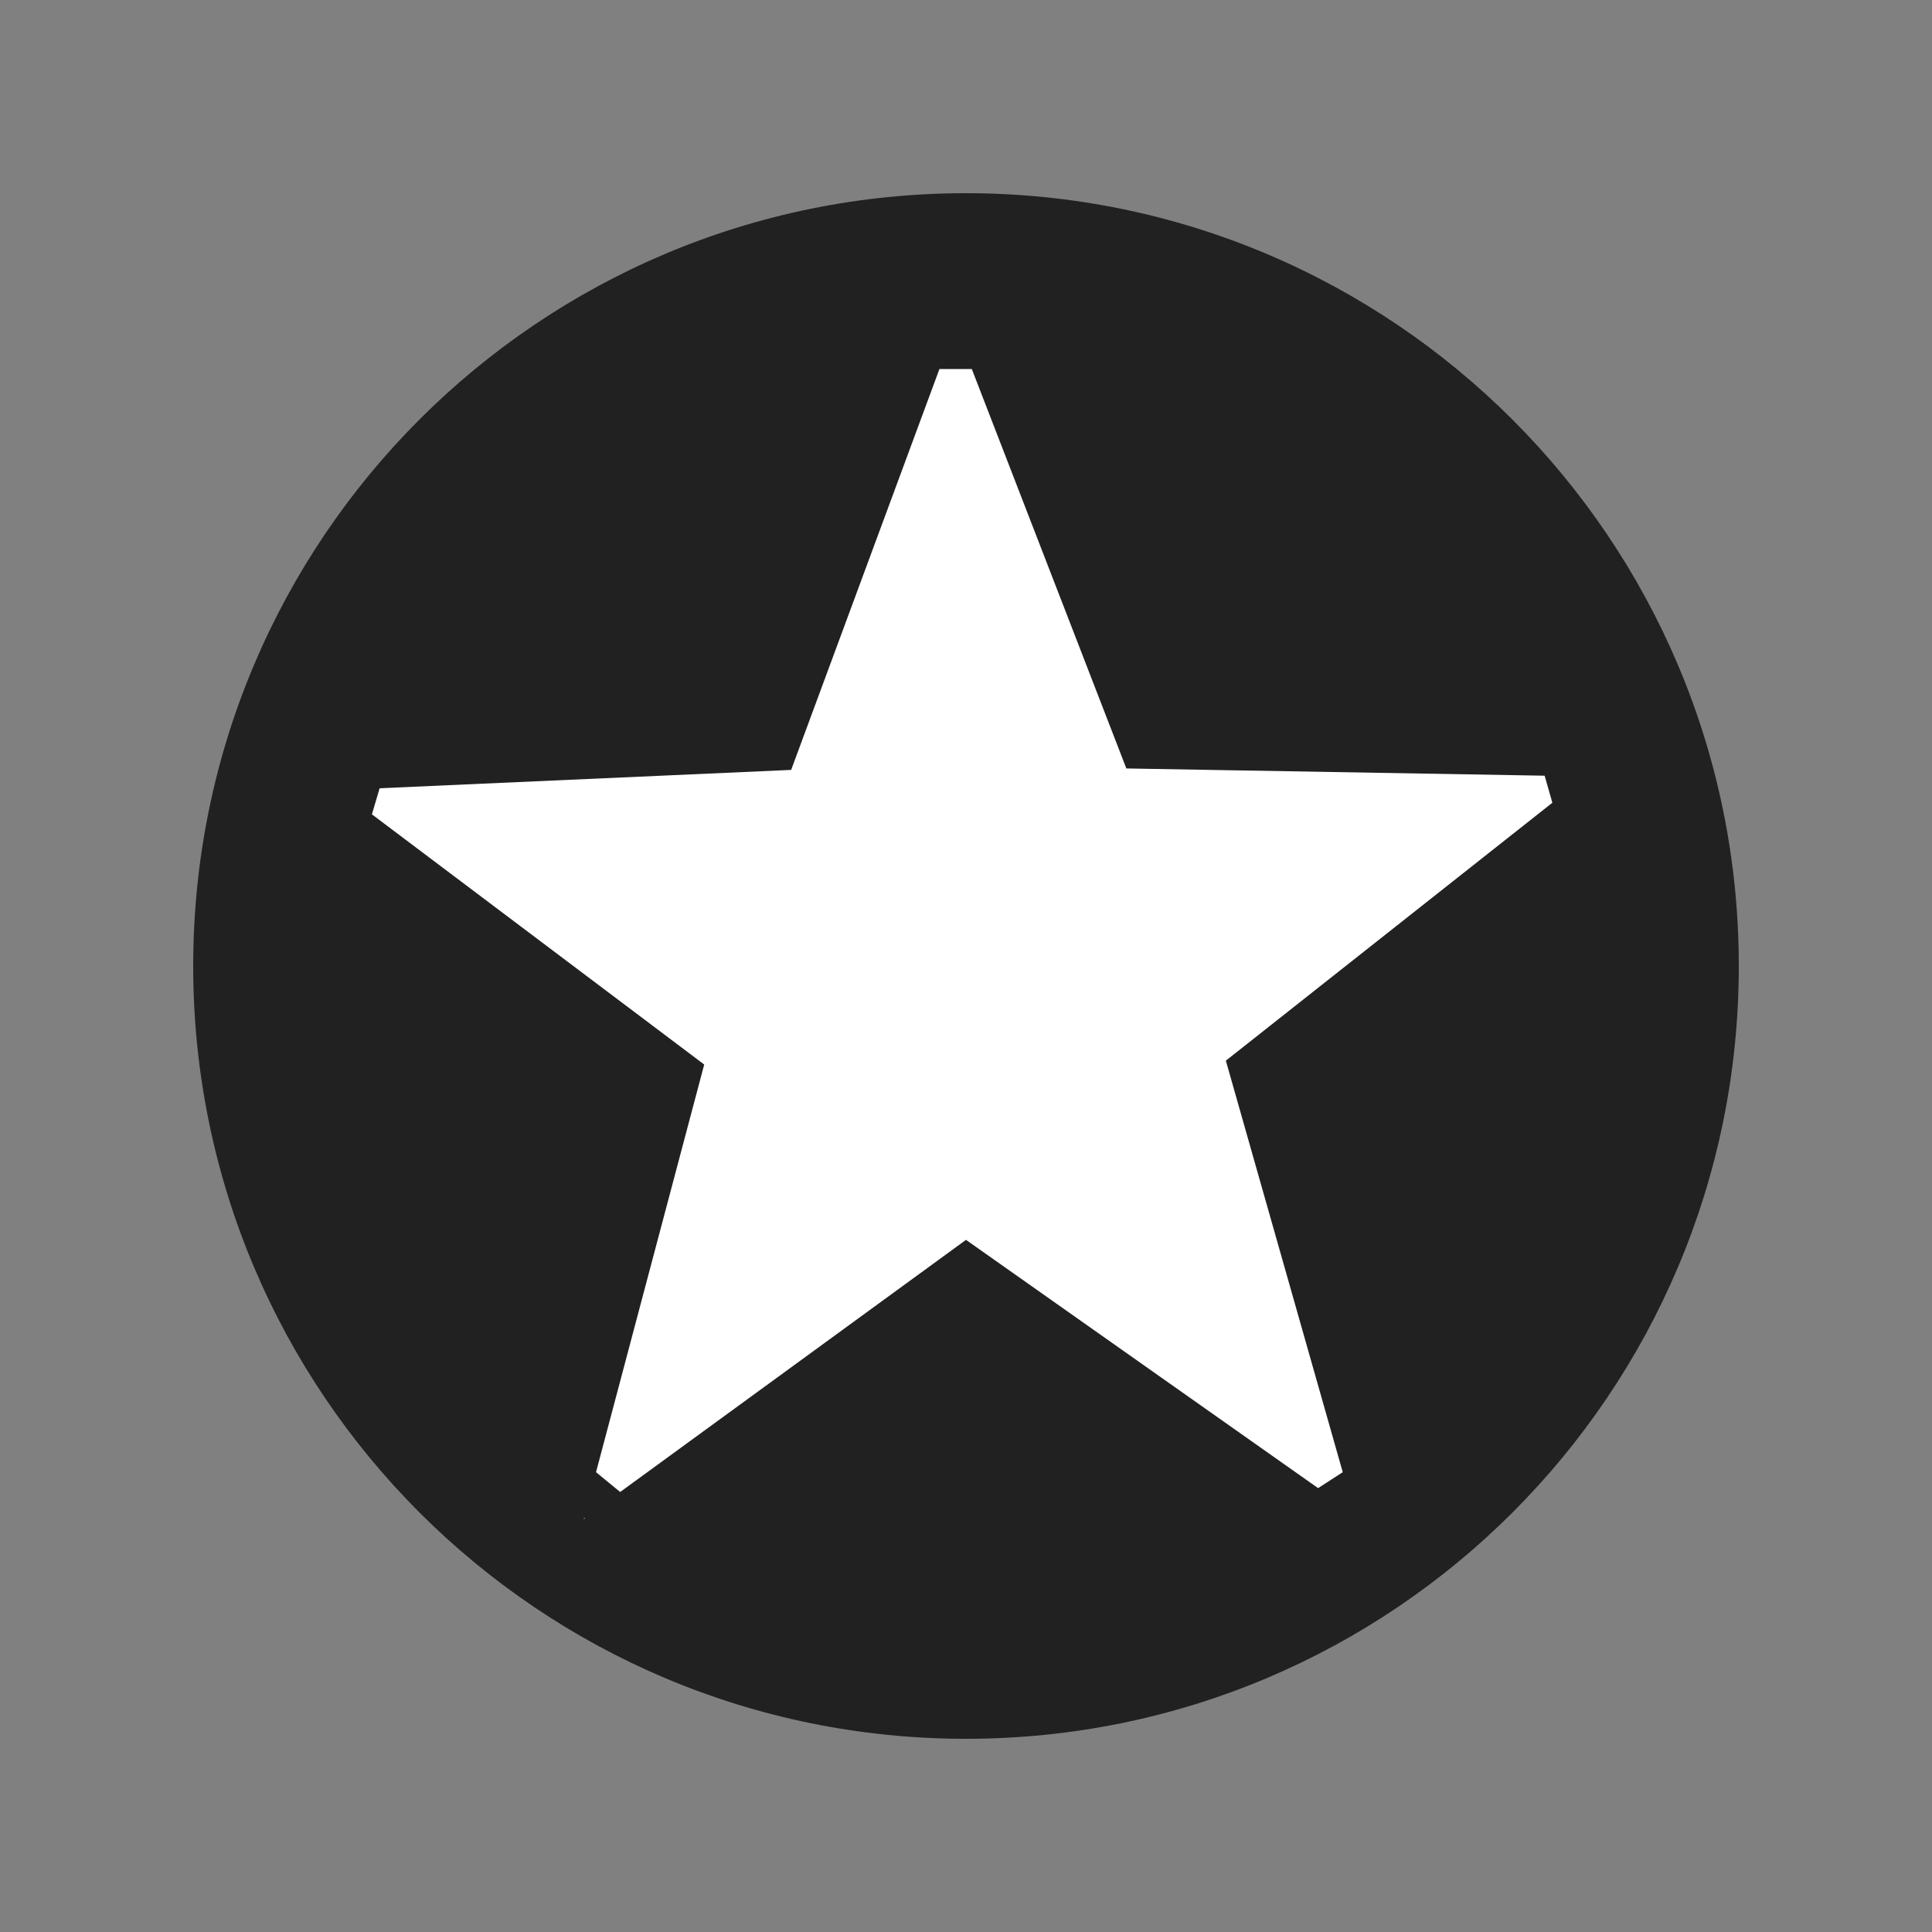
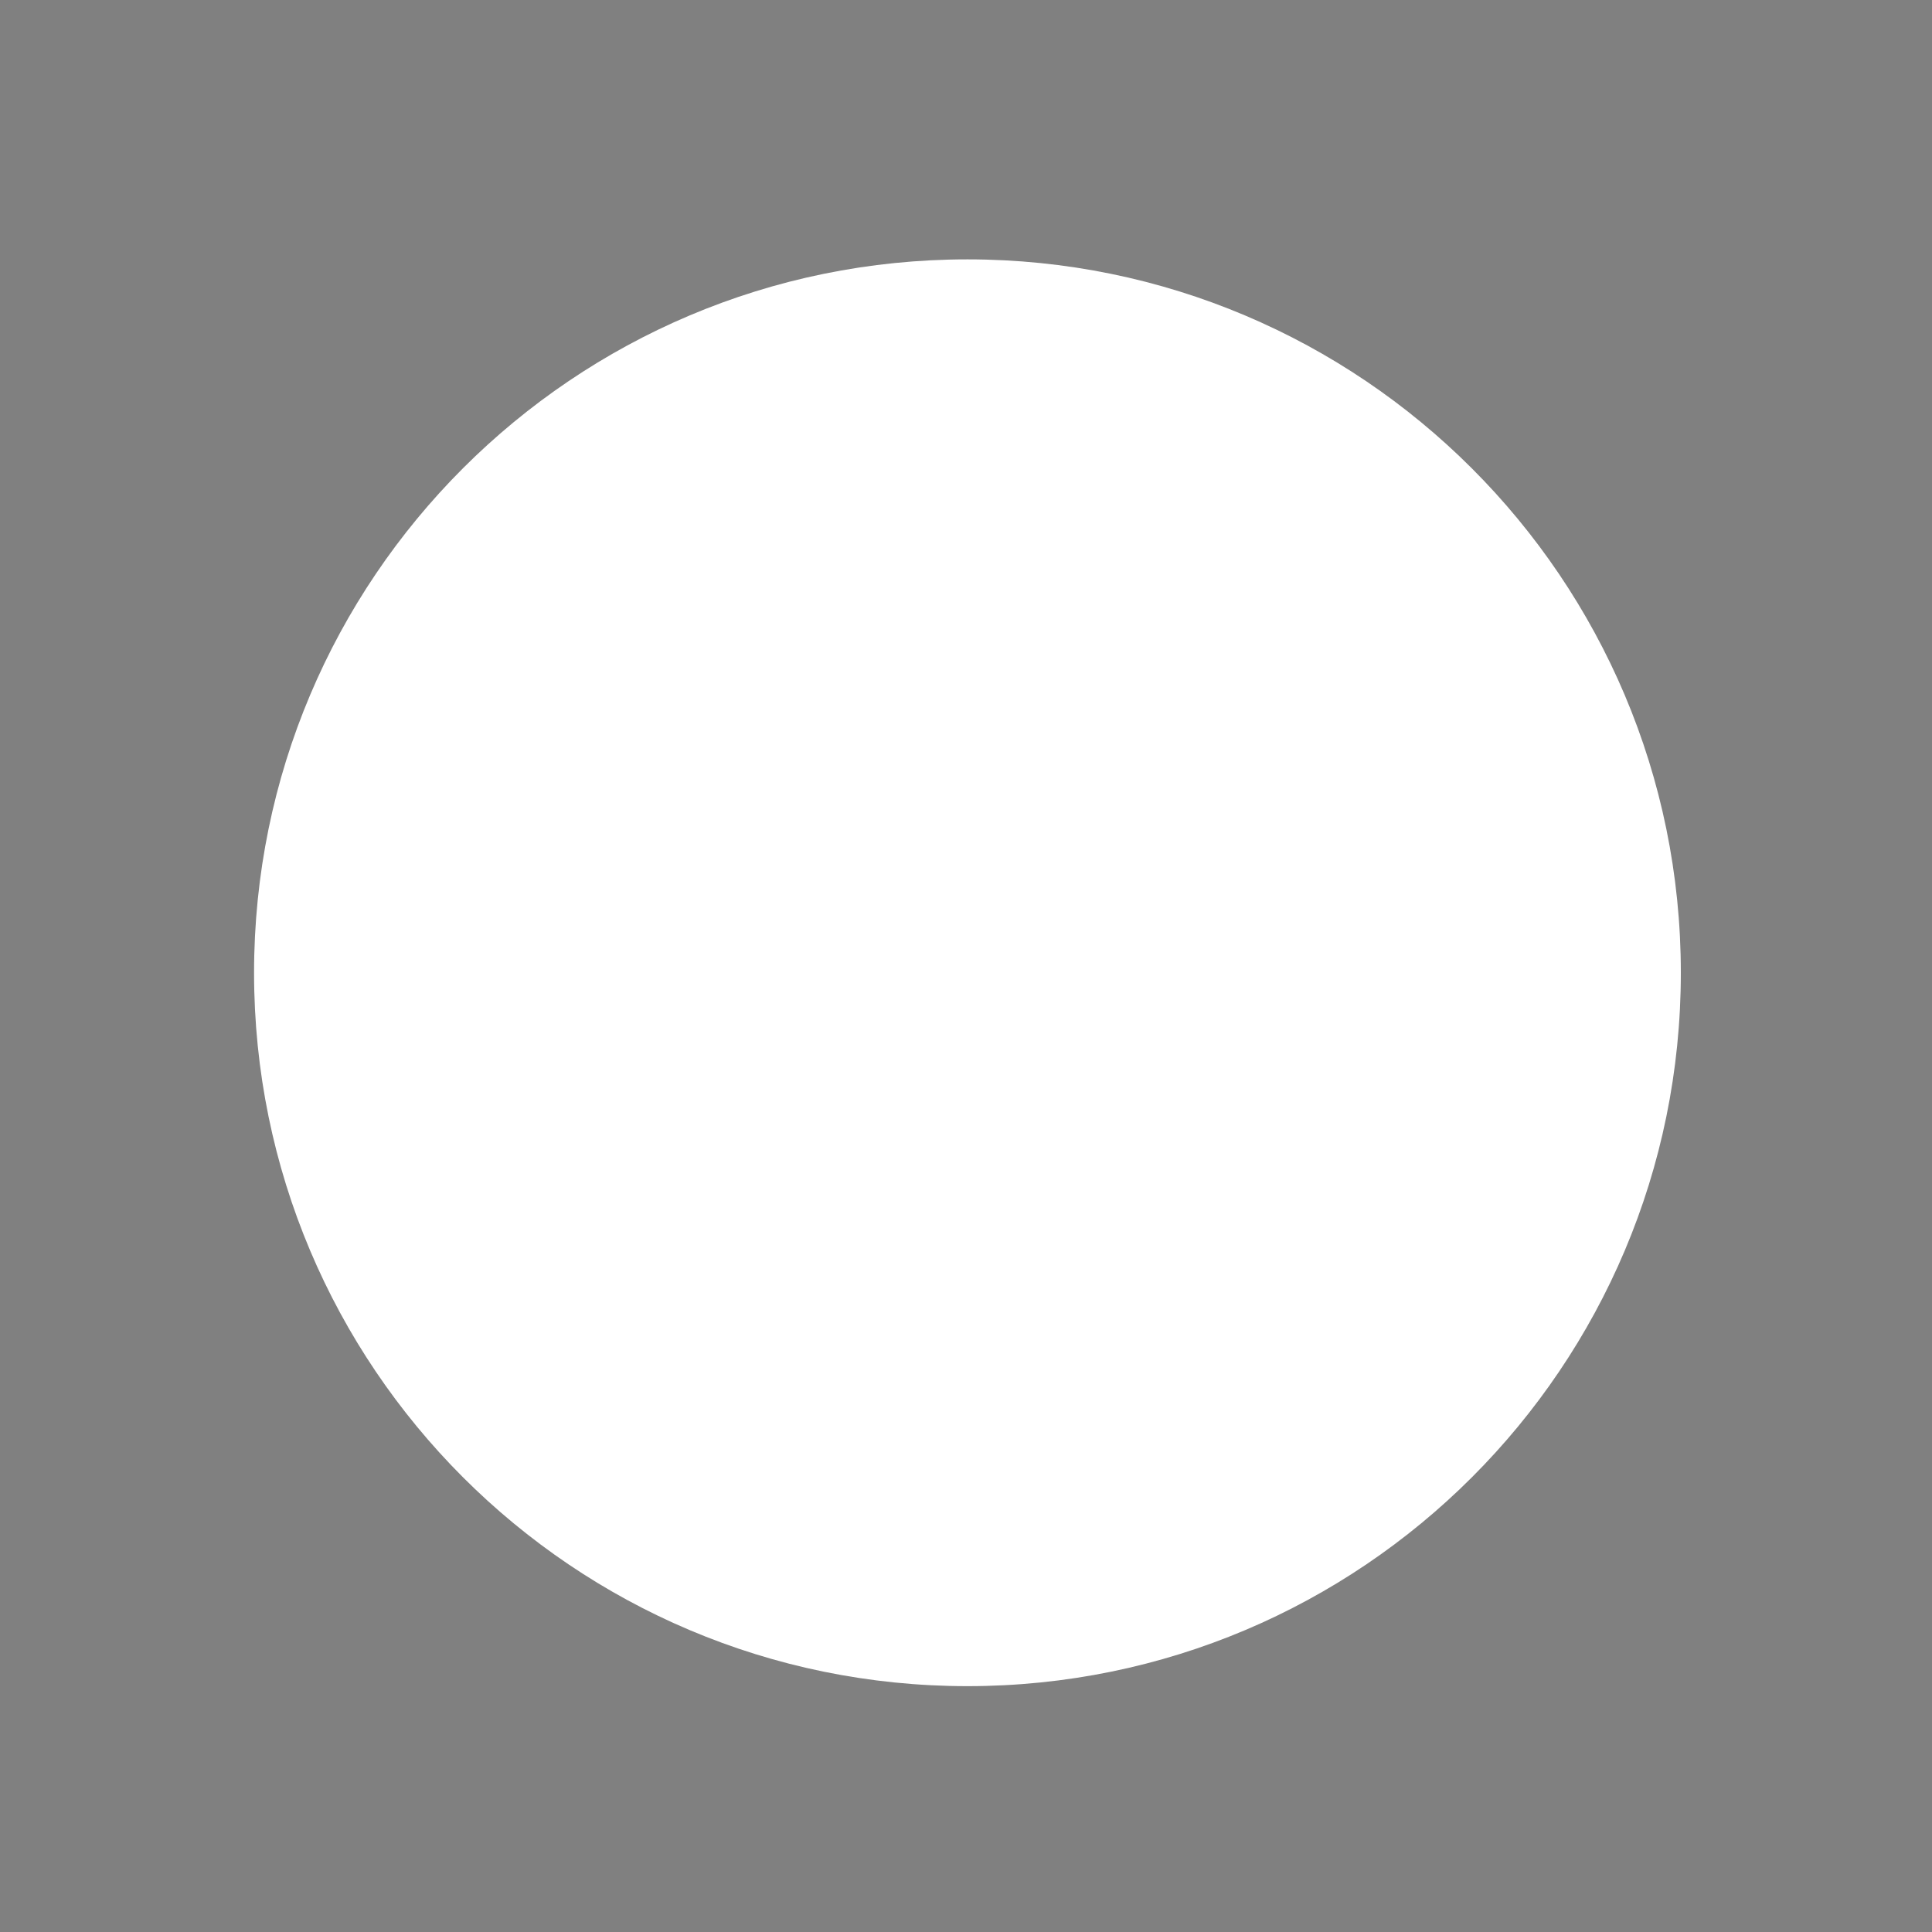
<svg xmlns="http://www.w3.org/2000/svg" version="1.1" width="400" height="400">
  <rect width="100%" height="100%" fill="#808080" stroke="none" />
  <svg id="SvgjsSvg1005" version="1.1" viewBox="0 0 400 400">
    <defs>
      <style>
      .st0 {
        fill: #212121;
      }

      .st1 {
        fill: #fff;
      }
    </style>
    </defs>
    <path class="st1" d="M348,201.4c0,81.6-66.1,147.7-147.7,147.7S52.6,283,52.6,201.4,118.7,53.7,200.3,53.7c81.5,0,147.7,66.1,147.7,147.7Z" />
-     <path class="st0" d="M200,40c-88.4,0-160,71.6-160,160s71.6,160,160,160,160-71.6,160-160S288.3,40,200,40ZM120.9,314.3h.2c0,.1-.2.2-.2.2v-.2ZM128.4,308.9l-5-4.1,22.4-84.4-68.8-51.8,1.6-5.4,85.2-3.8,30.7-83h6.7l32,82.7,86.6,1.5,1.6,5.6-67.6,53.4,24.2,85.2-5.1,3.3-72.9-51.4-71.6,52.2Z" />
  </svg>
  <style>@media (prefers-color-scheme: light) { :root { filter: none; } }
@media (prefers-color-scheme: dark) { :root { filter: none; } }
</style>
</svg>